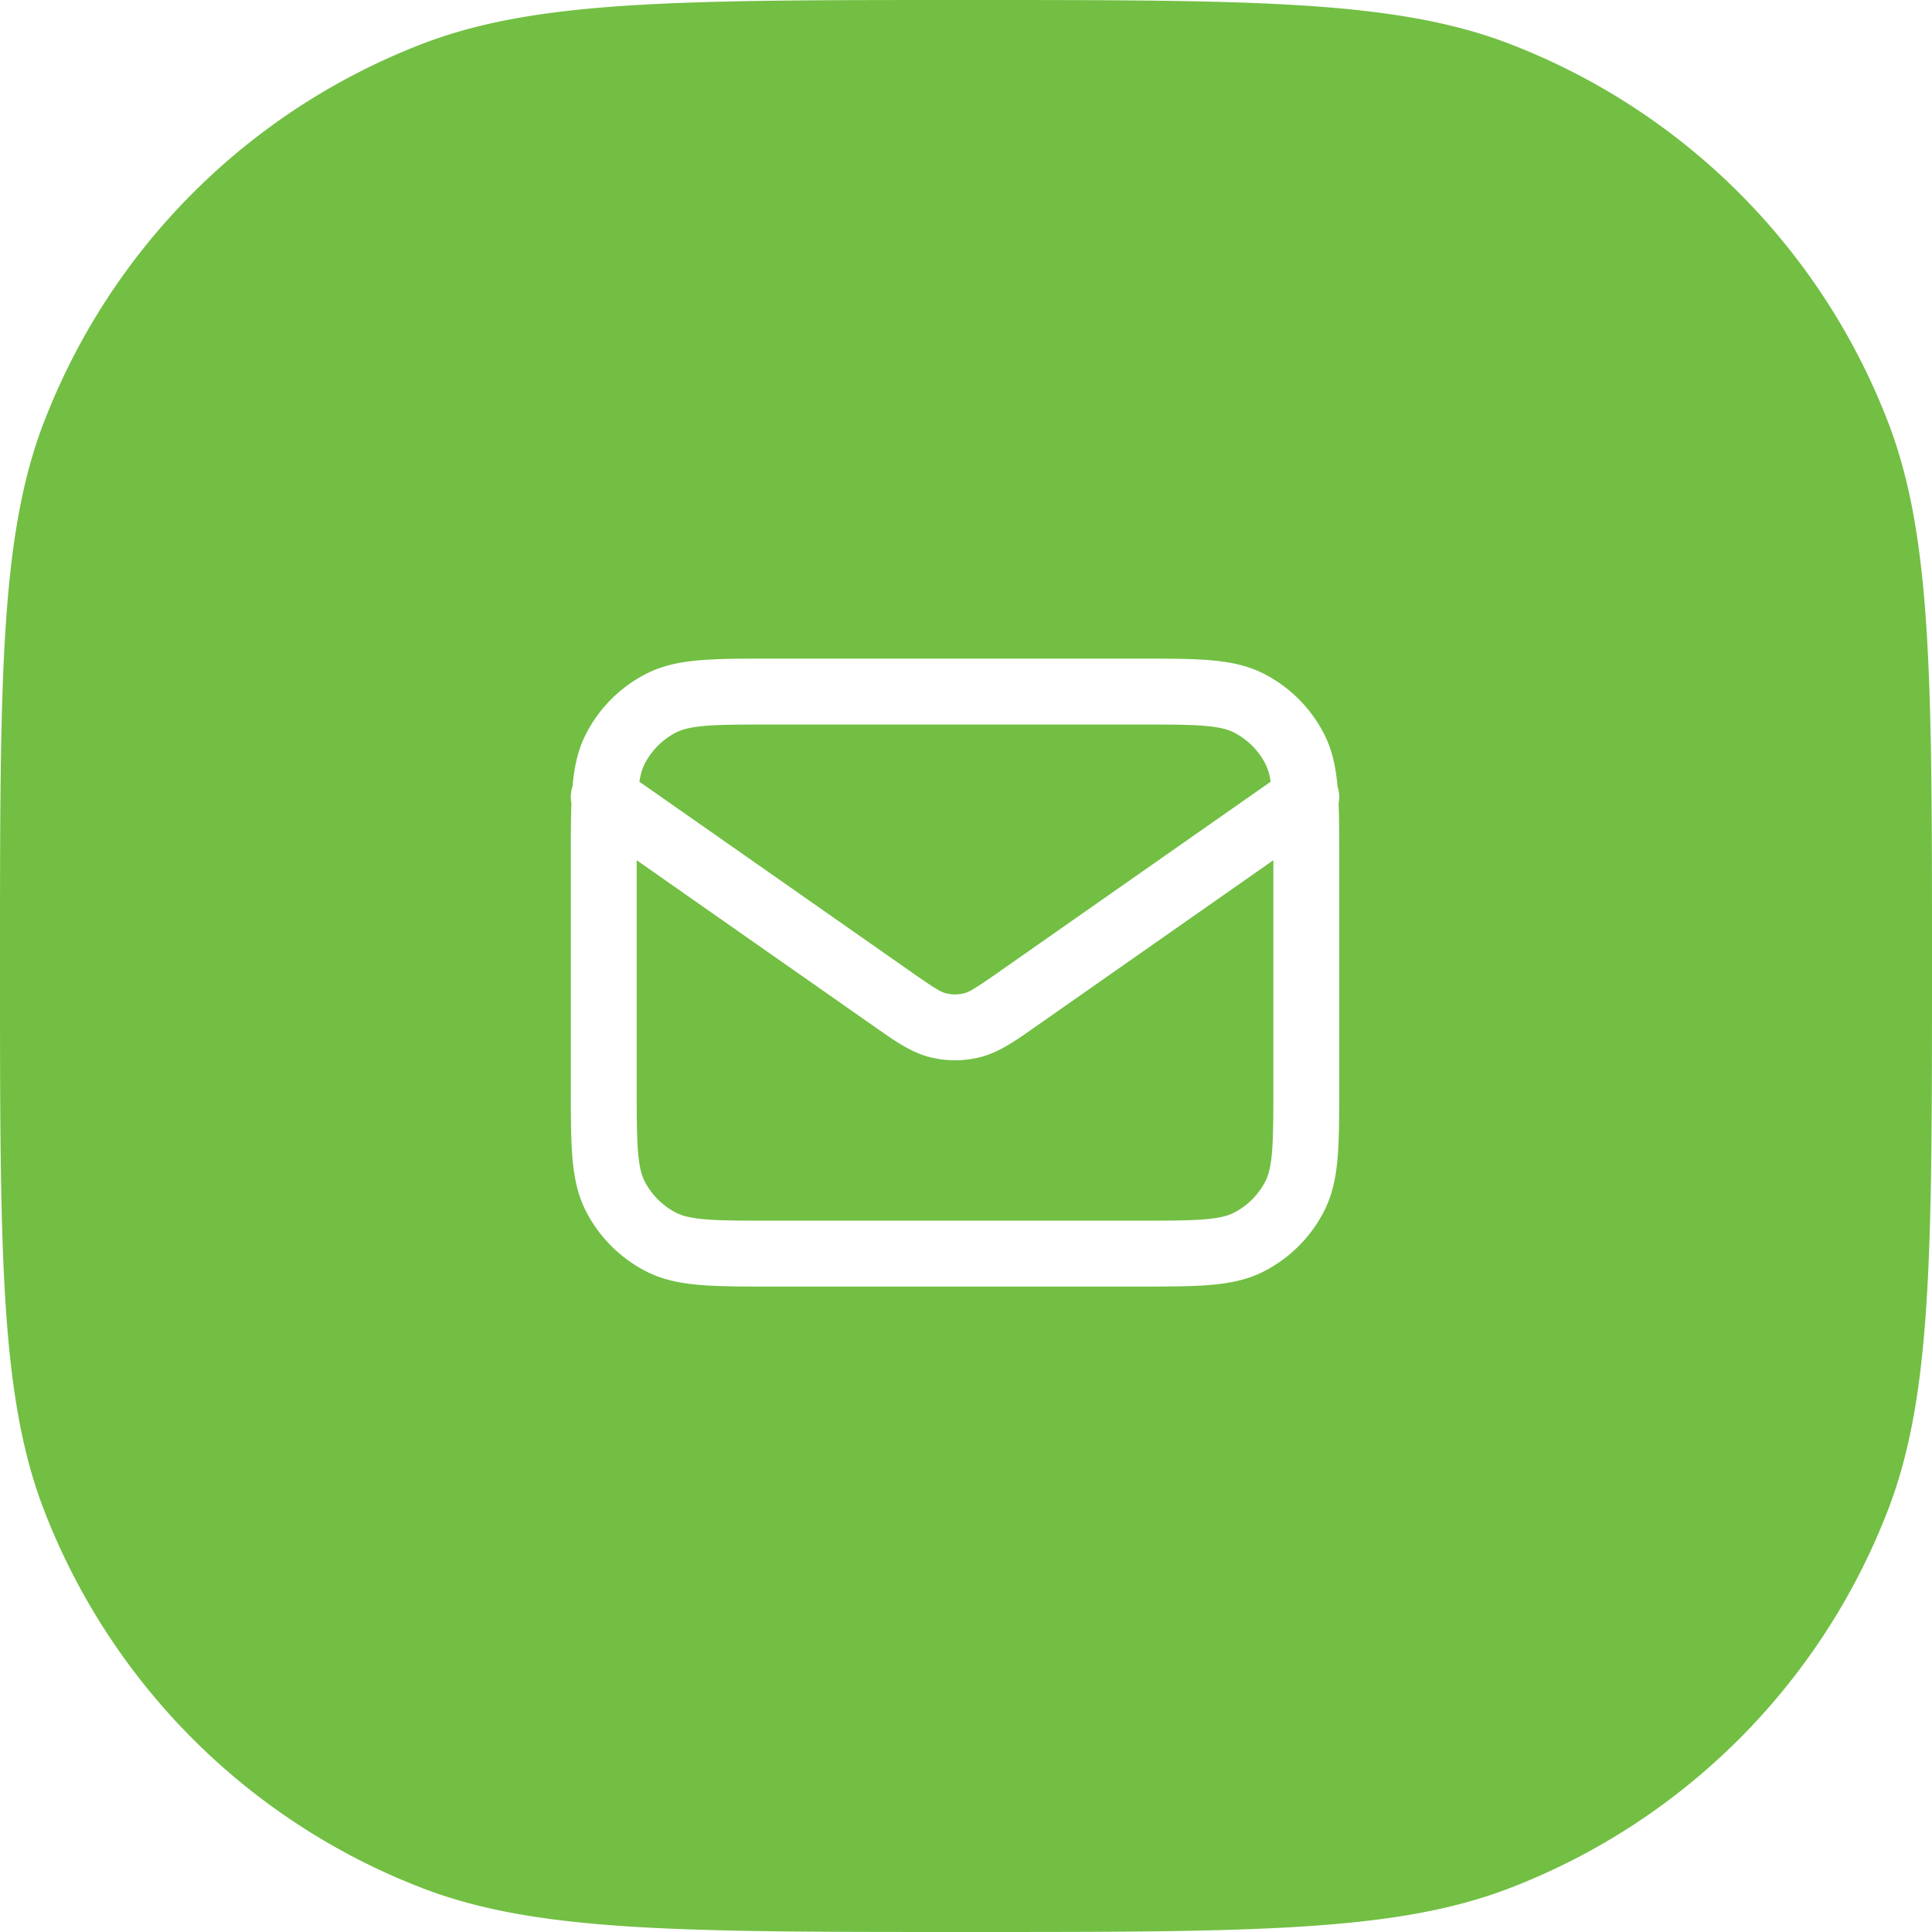
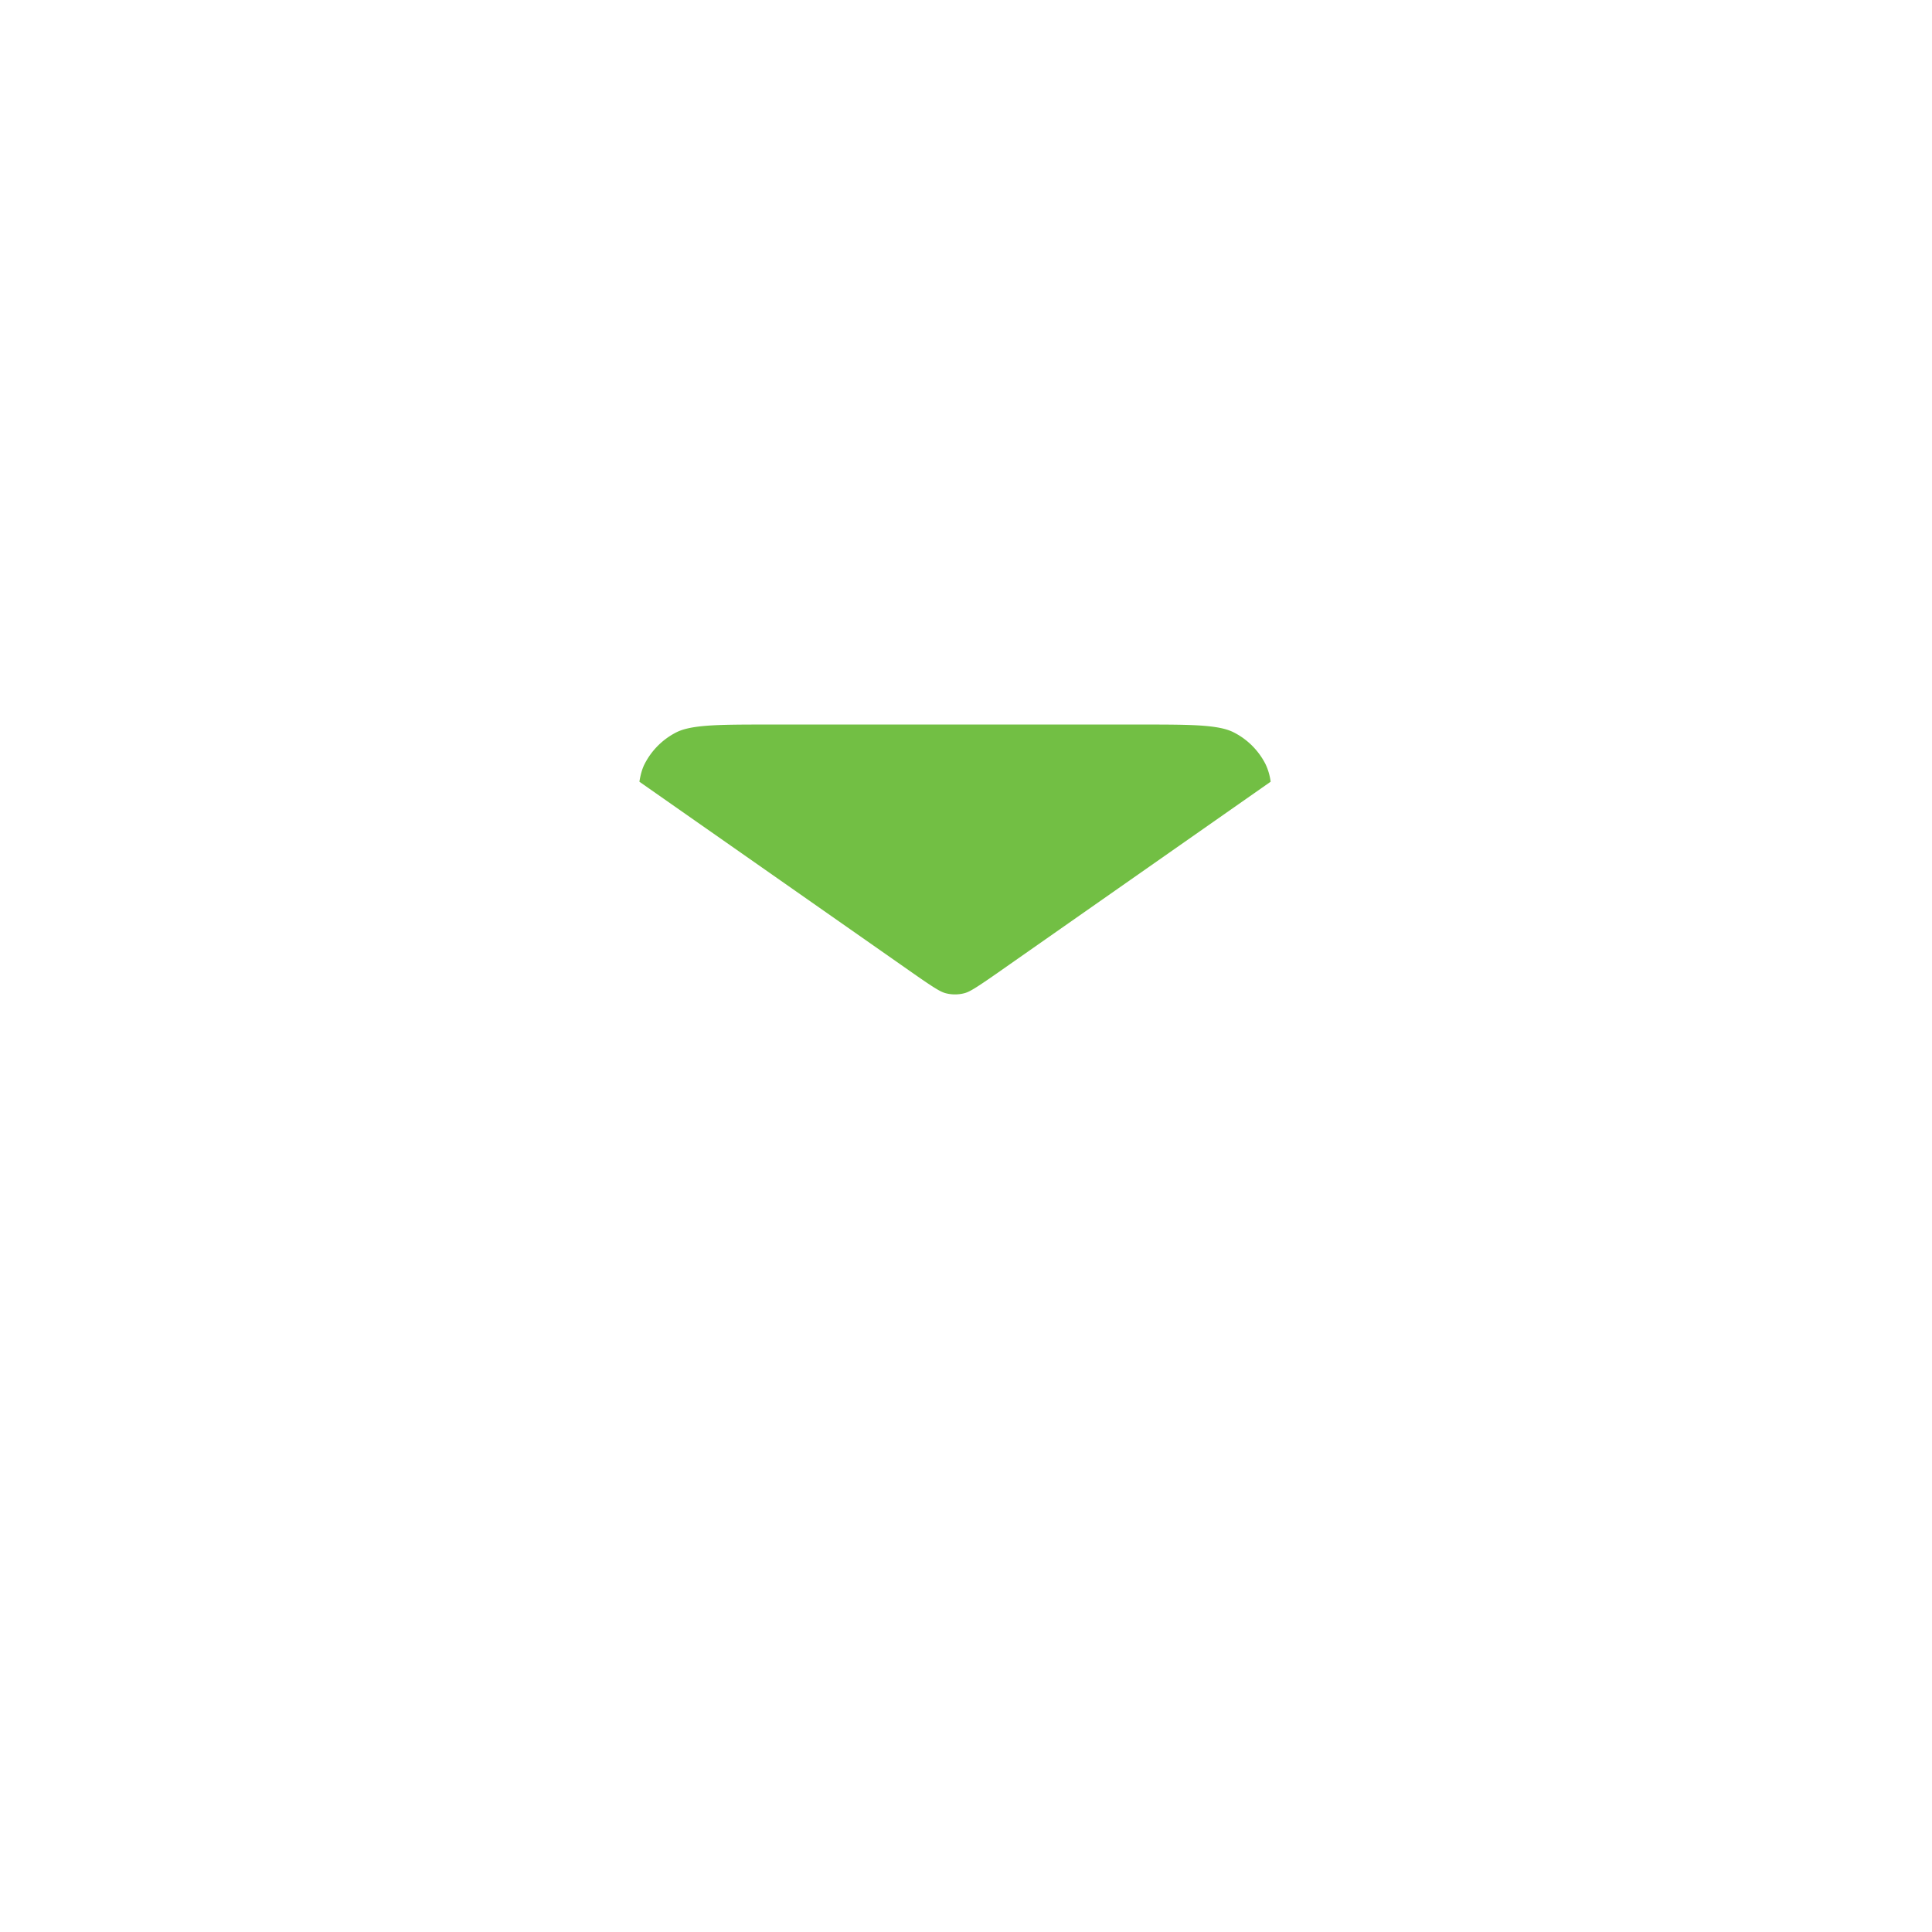
<svg xmlns="http://www.w3.org/2000/svg" fill="none" width="60" height="60" viewBox="0 0 60 60">
-   <path fill="#72BF44" d="M19.773 33.696v-6.981l7.42 5.194c.598.42 1.11.779 1.691.924a3.206 3.206 0 0 0 1.55 0c.581-.145 1.093-.504 1.691-.924l7.42-5.194v6.98c0 .934 0 1.572-.04 2.067-.04.482-.112.737-.205.919a2.25 2.25 0 0 1-.983.983c-.182.093-.437.165-.919.204-.494.04-1.133.041-2.066.041H23.986c-.933 0-1.572 0-2.066-.04-.482-.04-.737-.112-.919-.205a2.25 2.25 0 0 1-.983-.983c-.093-.182-.165-.437-.204-.92-.04-.494-.041-1.132-.041-2.065Z" style="fill:#72bf44;fill-opacity:1" />
  <path fill="#72BF44" d="m31.075 30.147 8.386-5.87a1.797 1.797 0 0 0-.16-.548 2.25 2.25 0 0 0-.984-.983c-.182-.093-.437-.165-.919-.205-.494-.04-1.133-.04-2.066-.04H23.986c-.933 0-1.572 0-2.066.04-.482.04-.737.112-.919.204a2.25 2.25 0 0 0-.983.984c-.065.128-.12.293-.161.548l8.387 5.87c.79.554.97.66 1.135.701.184.046.376.046.56 0 .164-.04.345-.147 1.136-.7Z" style="fill:#72bf44;fill-opacity:1" />
-   <path fill="#72BF44" fill-rule="evenodd" d="M1.359 13.124C0 16.664 0 21.11 0 30c0 8.891 0 13.337 1.359 16.876A20.454 20.454 0 0 0 13.124 58.64C16.664 60 21.11 60 30 60c8.891 0 13.337 0 16.876-1.359A20.454 20.454 0 0 0 58.64 46.876C60 43.336 60 38.89 60 30c0-8.891 0-13.337-1.359-16.876A20.454 20.454 0 0 0 46.876 1.36C43.336 0 38.89 0 30 0c-8.891 0-13.337 0-16.876 1.359A20.455 20.455 0 0 0 1.36 13.124Zm34.015 7.33h-11.43c-.88 0-1.603 0-2.19.049-.61.05-1.163.156-1.681.42a4.296 4.296 0 0 0-1.878 1.877c-.256.502-.363 1.038-.415 1.625a1.023 1.023 0 0 0-.033.527c-.02.491-.02 1.061-.02 1.72v7.066c0 .88 0 1.603.048 2.19.05.61.156 1.163.42 1.681a4.296 4.296 0 0 0 1.878 1.878c.518.264 1.072.37 1.68.42.588.048 1.31.048 2.19.048h11.431c.88 0 1.603 0 2.19-.048.61-.05 1.163-.156 1.681-.42a4.295 4.295 0 0 0 1.878-1.878c.264-.518.37-1.072.42-1.68.048-.588.048-1.31.048-2.19V26.67c0-.658 0-1.228-.02-1.72a1.022 1.022 0 0 0-.033-.526c-.051-.587-.16-1.123-.415-1.625a4.295 4.295 0 0 0-1.877-1.877c-.519-.264-1.072-.37-1.681-.42-.588-.048-1.31-.048-2.19-.048Z" clip-rule="evenodd" style="fill:#72bf44;fill-opacity:1" />
</svg>